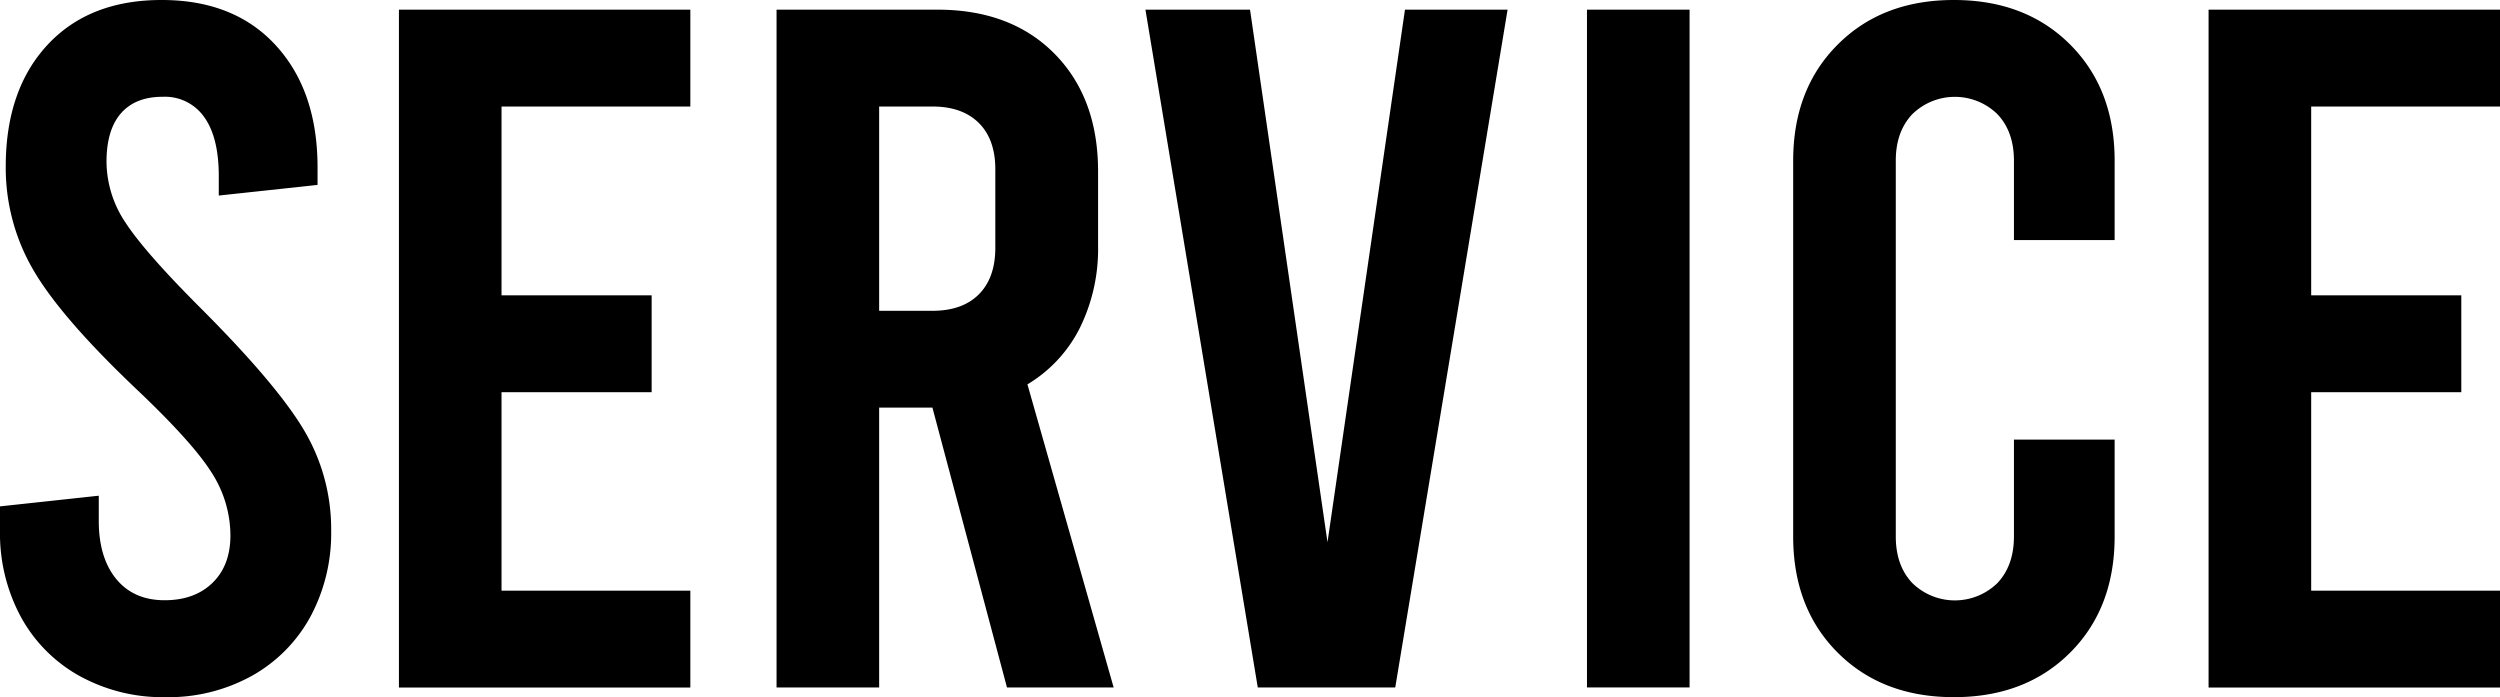
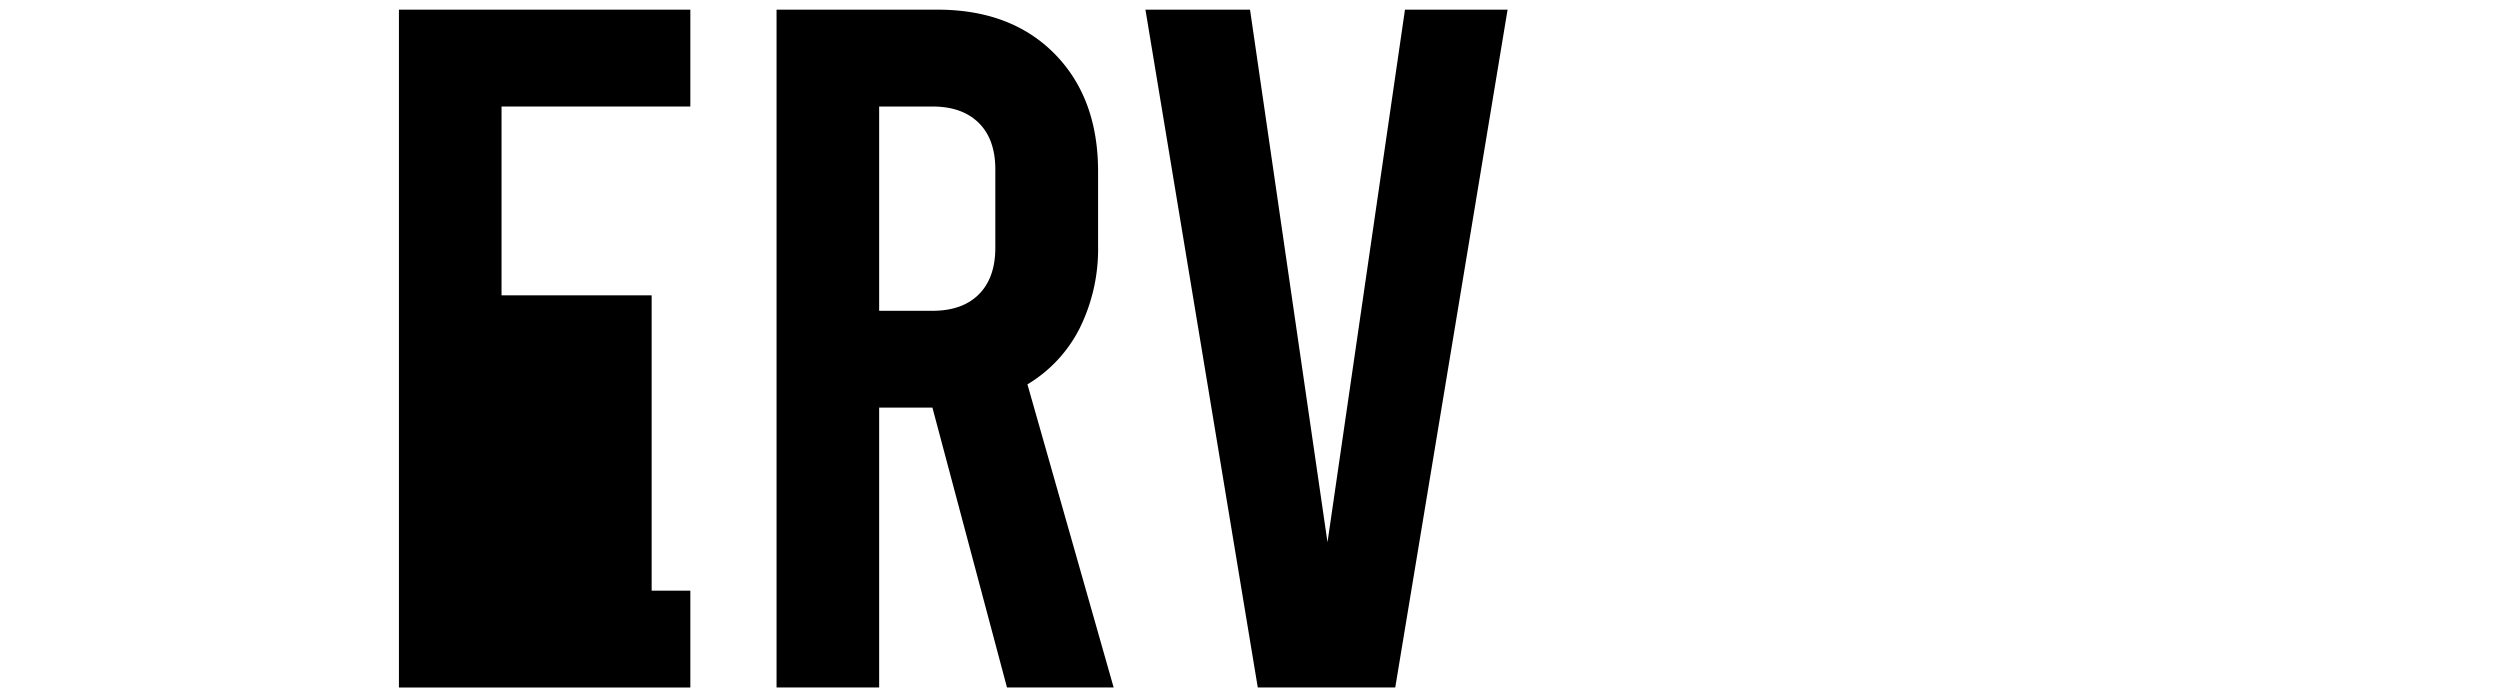
<svg xmlns="http://www.w3.org/2000/svg" id="title_SERVICE" width="557.793" height="155.549" viewBox="0 0 557.793 155.549">
-   <path id="パス_924" data-name="パス 924" d="M17.713,150.8A33.312,33.312,0,0,1,4.642,137.614,39.263,39.263,0,0,1,0,118.381v-5.4L22.038,110.6v5.609c0,5.482,1.3,9.791,3.882,12.96q3.9,4.753,10.805,4.753,6.7,0,10.694-3.882c2.662-2.6,3.992-6.115,3.992-10.583A26.008,26.008,0,0,0,47.2,105.421q-4.206-6.7-16.746-18.584-16.826-15.97-23-26.569A45.173,45.173,0,0,1,1.283,37.152q0-17.063,9.284-27.108Q19.883-.008,36.075,0,52.283,0,61.567,10.156t9.284,27.219v3.882L48.813,43.632V39.307c0-5.751-1.077-10.156-3.248-13.182a10.709,10.709,0,0,0-9.284-4.531q-6.06,0-9.284,3.676T23.765,36.075A24.643,24.643,0,0,0,28.09,49.8q4.325,6.583,16.635,18.9,16.849,16.849,23,27.108a43.093,43.093,0,0,1,6.163,22.577,39.263,39.263,0,0,1-4.642,19.234A33.413,33.413,0,0,1,56.18,150.8a38.474,38.474,0,0,1-19.234,4.753A38.474,38.474,0,0,1,17.713,150.8Z" transform="translate(0 0)" />
-   <path id="パス_925" data-name="パス 925" d="M56.18,1.36H121.2V22.97H79.073V65.1h33.493v21.61H79.073v44.282H121.2V152.6H56.18Z" transform="translate(32.827 0.795)" />
+   <path id="パス_925" data-name="パス 925" d="M56.18,1.36H121.2V22.97H79.073V65.1h33.493v21.61v44.282H121.2V152.6H56.18Z" transform="translate(32.827 0.795)" />
  <path id="パス_926" data-name="パス 926" d="M160.771,152.584,144.136,90.146H132.253v62.438H109.36V1.36h35.869q16.422,0,26.141,9.823,9.72,9.839,9.728,26.252V54.07a39.778,39.778,0,0,1-4.1,18.362,30.692,30.692,0,0,1-11.661,12.532l19.234,67.619ZM132.253,68.551h11.882q6.7,0,10.361-3.676c2.44-2.44,3.676-5.91,3.676-10.377V37.007q0-6.7-3.676-10.361c-2.456-2.44-5.91-3.676-10.361-3.676H132.253Z" transform="translate(63.902 0.795)" />
  <path id="パス_927" data-name="パス 927" d="M242.111,1.36,217.047,152.584H186.374L161.31,1.36h23.337l17.285,118.824L219.217,1.36h22.893Z" transform="translate(94.257 0.795)" />
-   <path id="パス_928" data-name="パス 928" d="M223.49,1.36h22.893V152.584H223.49Z" transform="translate(130.591 0.795)" />
-   <path id="パス_929" data-name="パス 929" d="M262.464,145.615q-9.934-9.934-9.934-25.92V35.869q0-15.994,9.934-25.92Q272.4-.008,288.4,0t25.92,9.934q9.934,9.934,9.934,25.92V53.566H301.787v-17.7q0-6.488-3.676-10.377a13.581,13.581,0,0,0-19.012,0q-3.684,3.9-3.676,10.377V119.7q0,6.488,3.676,10.377a13.581,13.581,0,0,0,19.012,0c2.44-2.6,3.676-6.052,3.676-10.377V98.085h22.466V119.7q0,15.994-9.934,25.92T288.4,155.549Q272.405,155.549,262.464,145.615Z" transform="translate(147.559 0)" />
-   <path id="パス_930" data-name="パス 930" d="M311.03,1.36h65.021V22.97H333.923V65.1h33.493v21.61H333.923v44.282h42.127V152.6H311.03Z" transform="translate(181.742 0.795)" />
</svg>